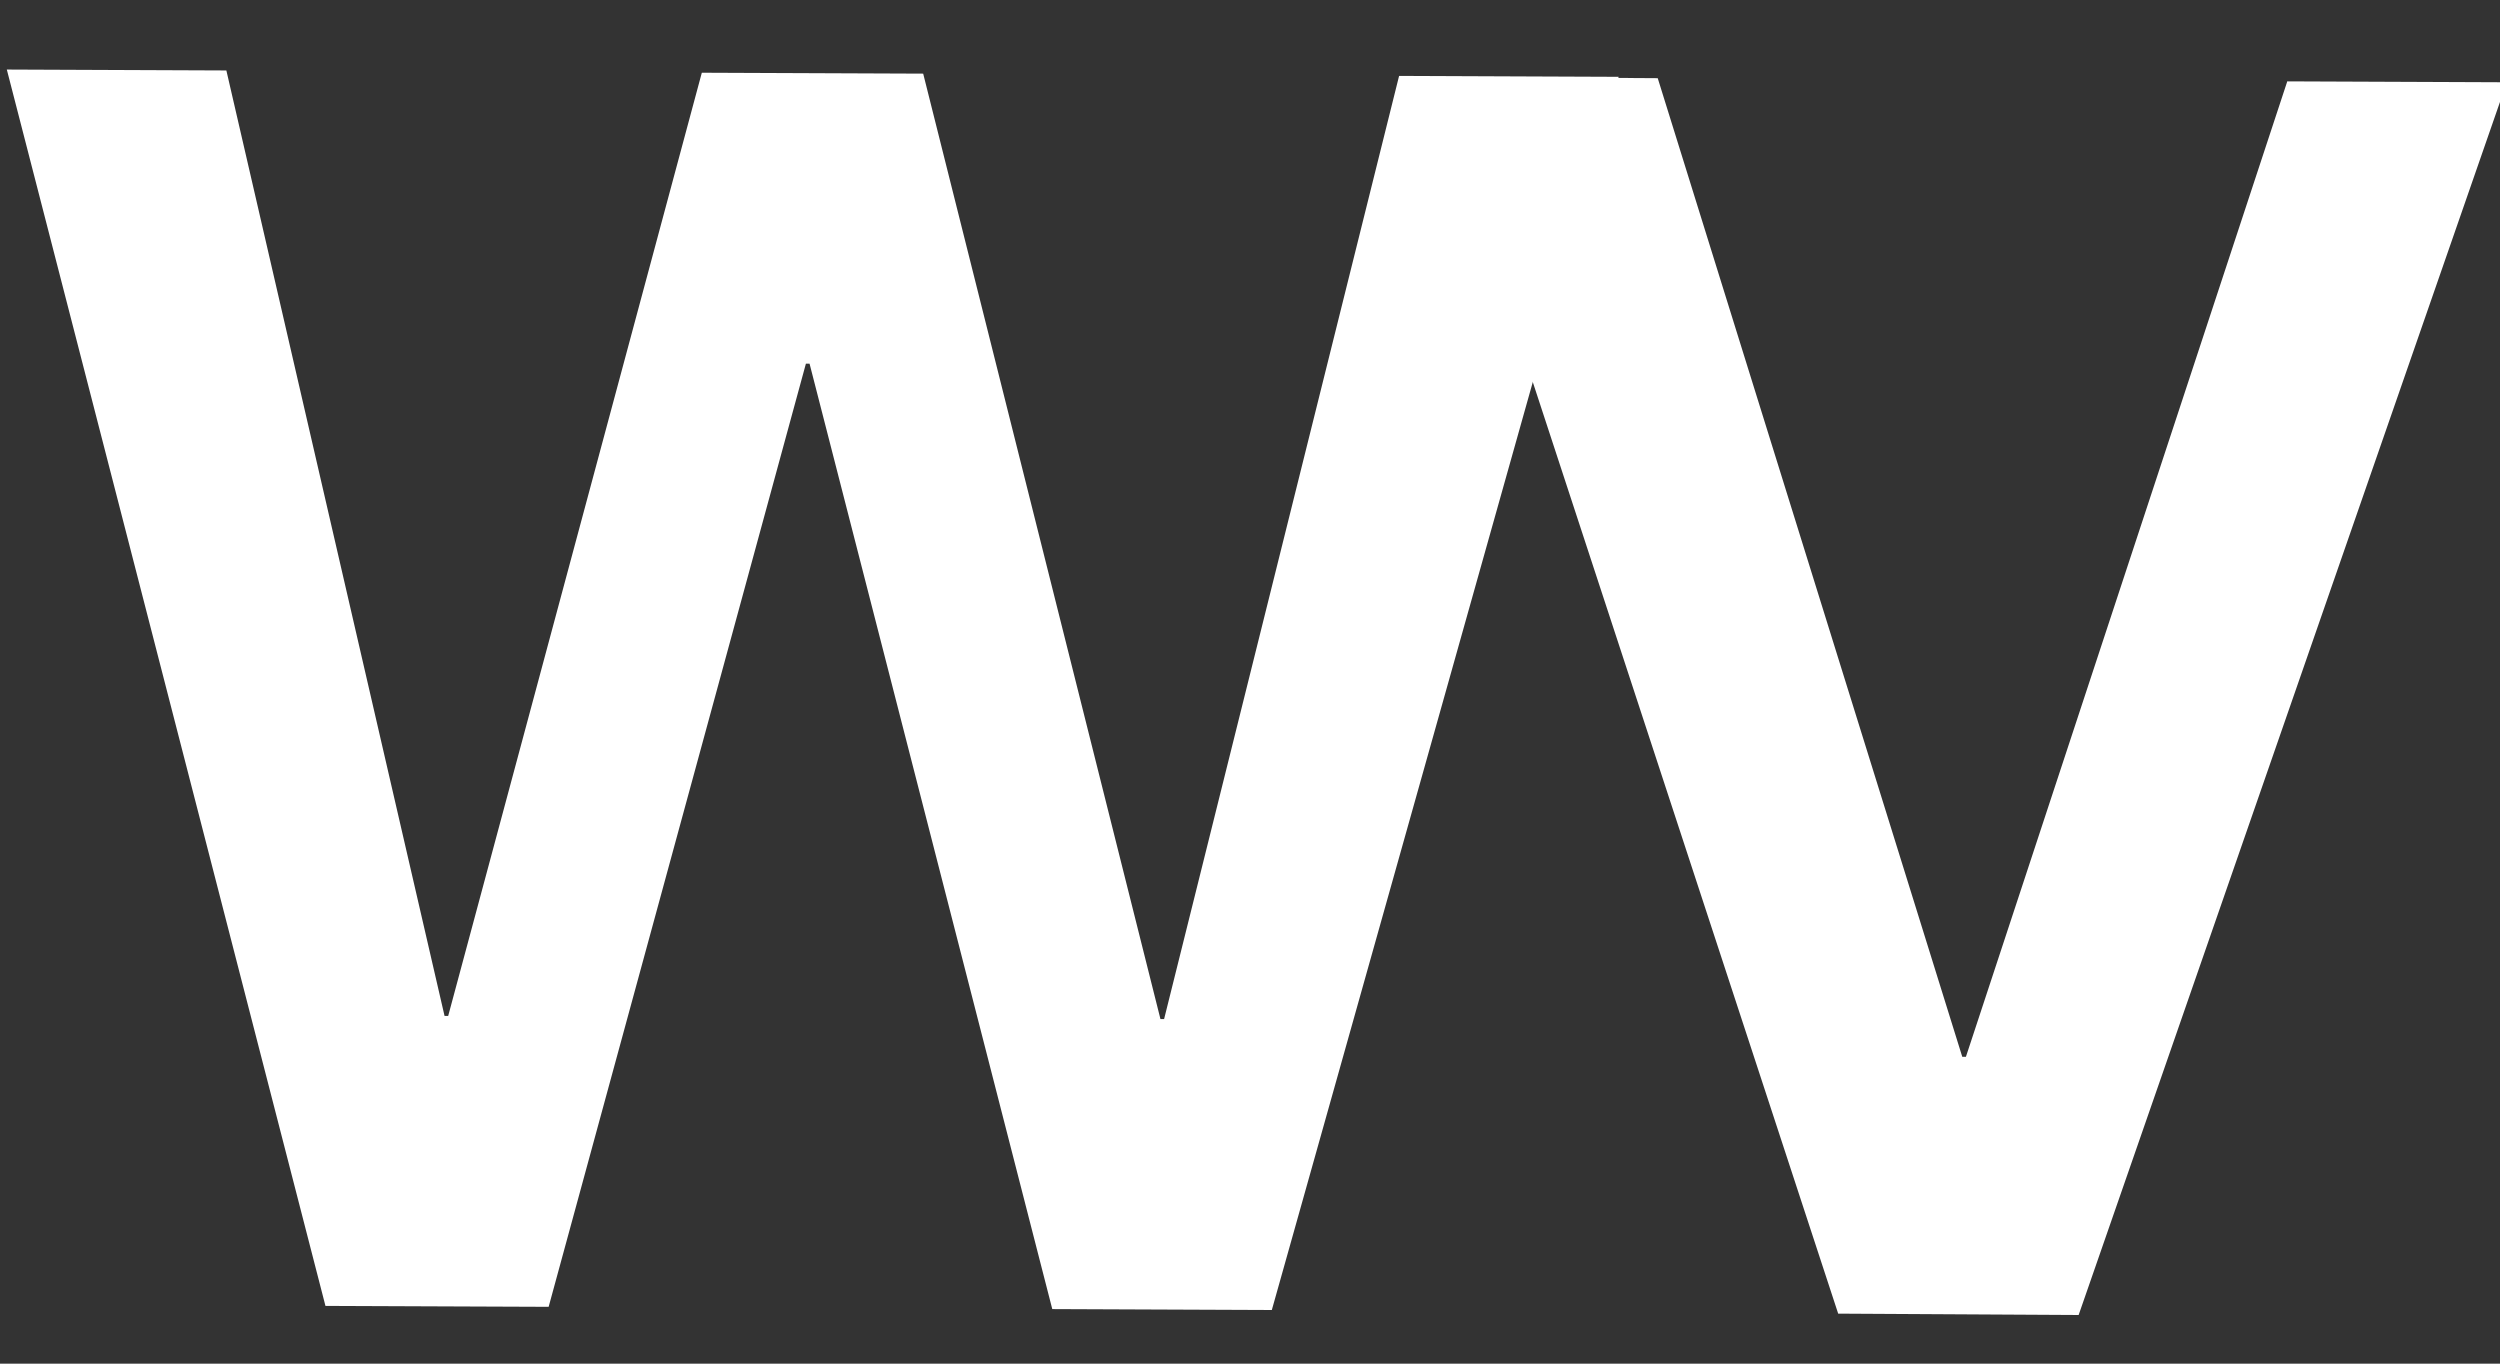
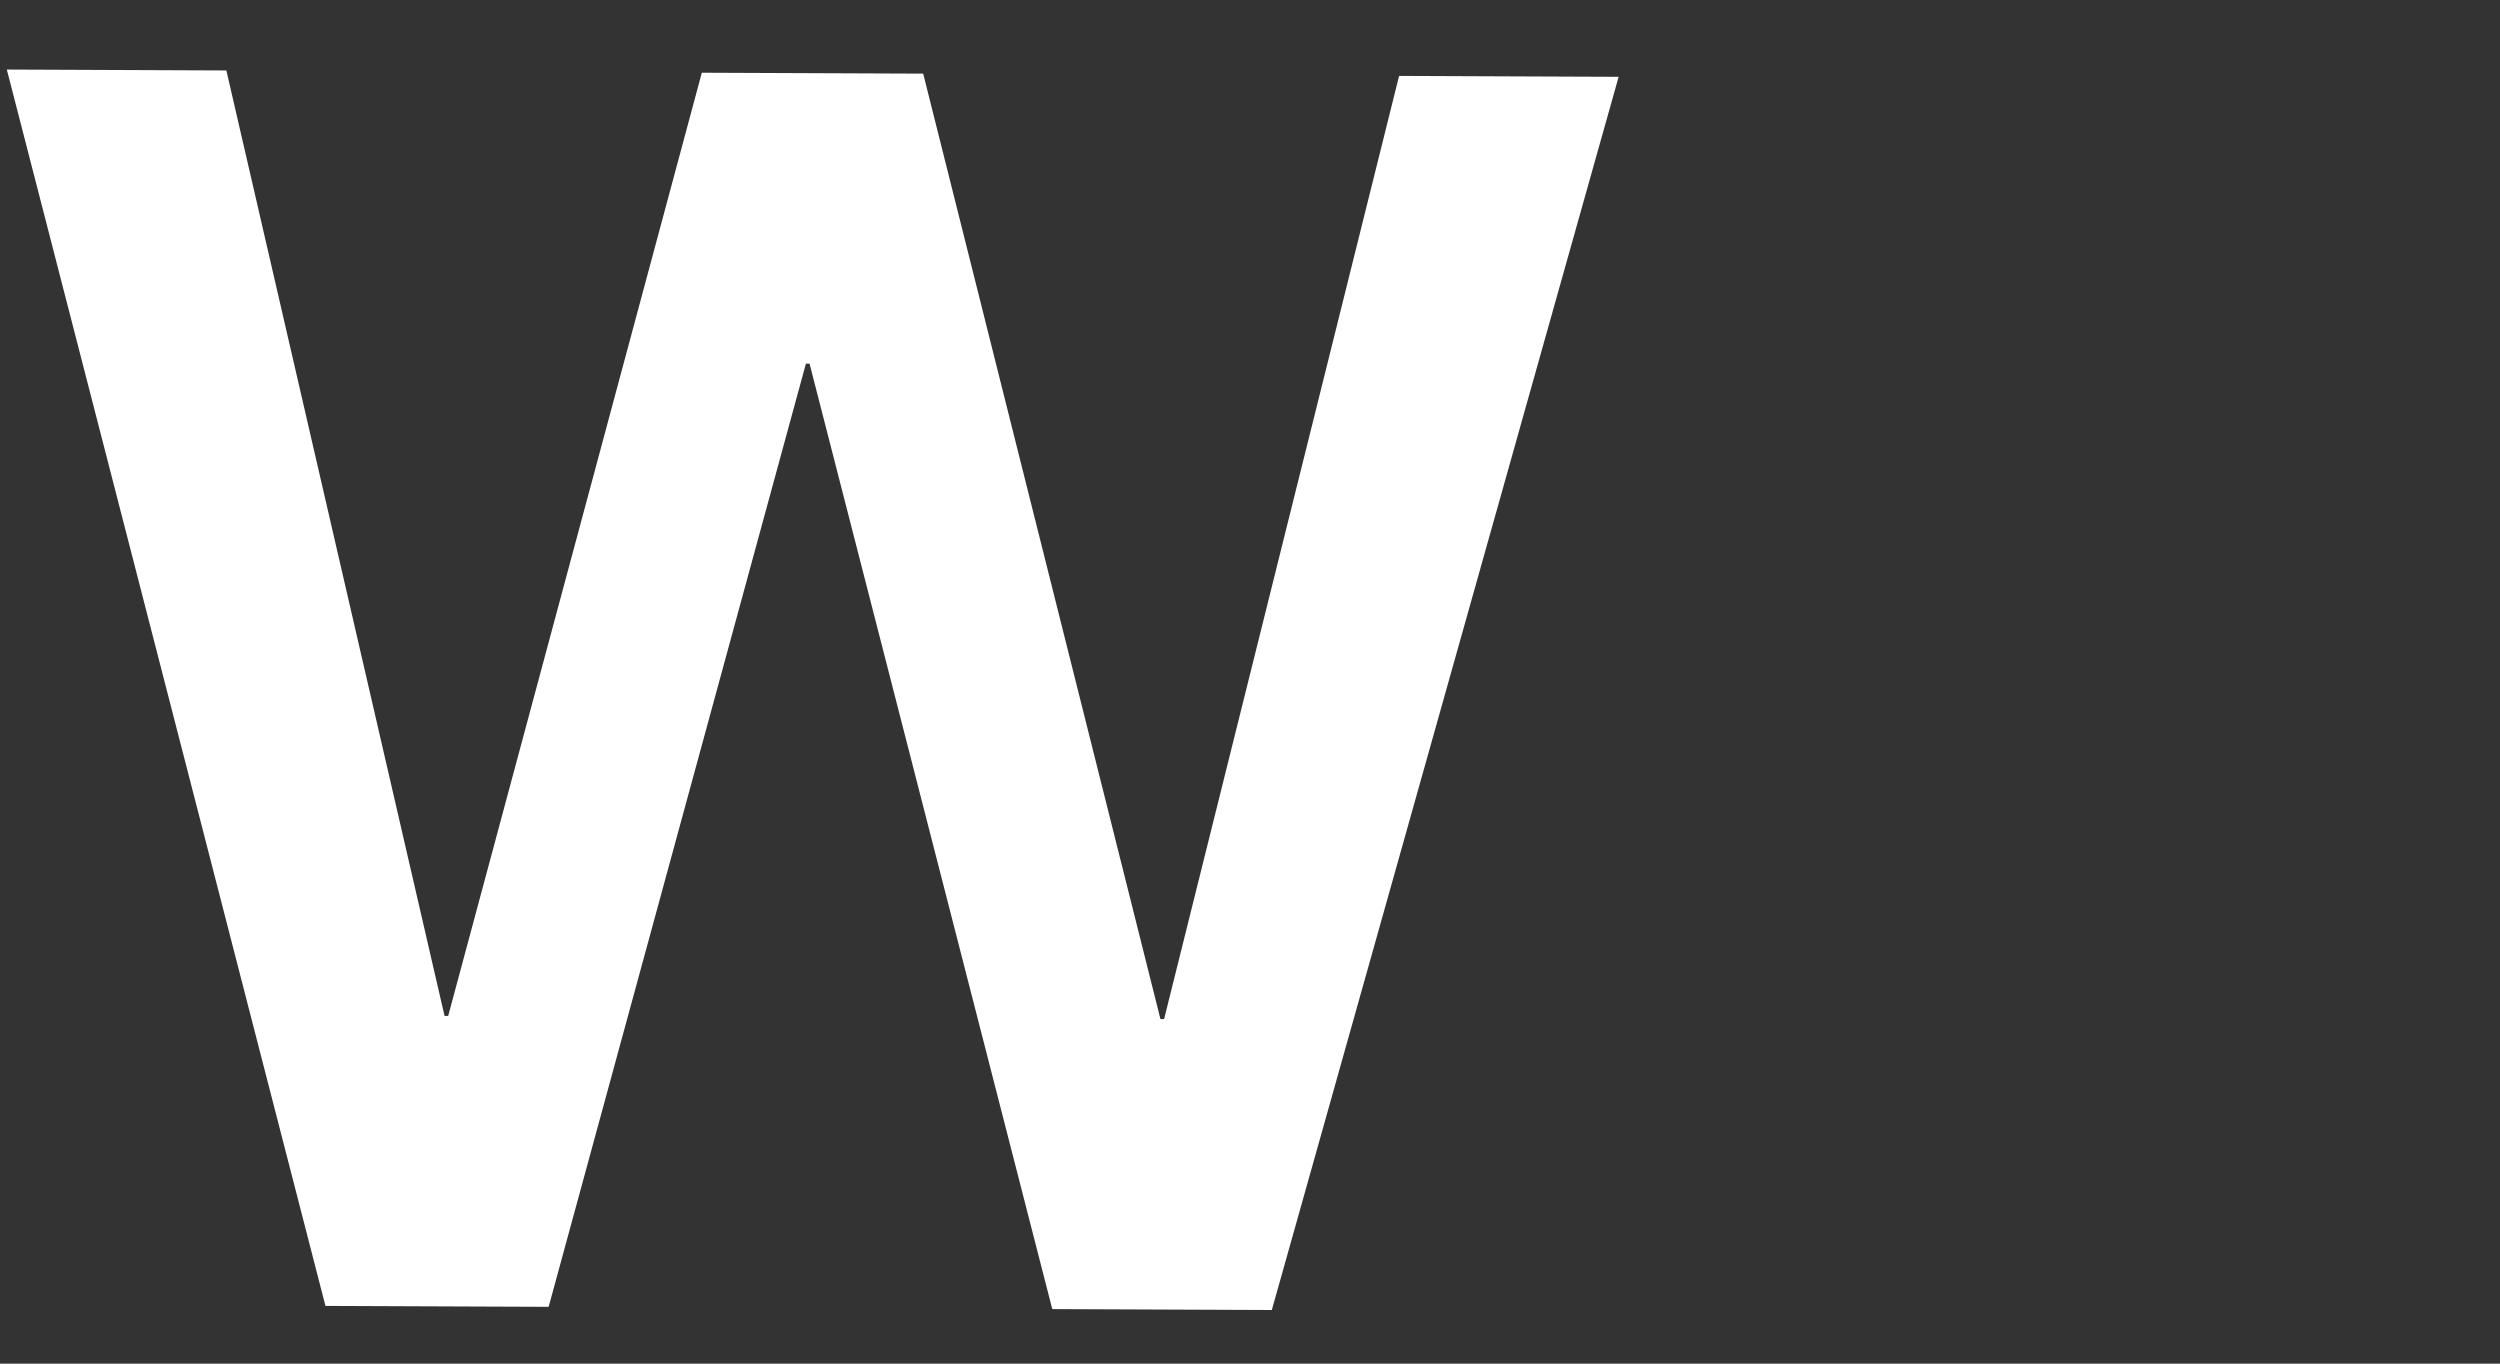
<svg xmlns="http://www.w3.org/2000/svg" version="1.1" id="Layer_1" x="0px" y="0px" viewBox="0 0 55 30" style="enable-background:new 0 0 55 30;" xml:space="preserve">
  <rect x="0" y="0" width="55" height="30" fill="#333333" stroke="none" />
  <style type="text/css">
	.st0{fill:#FFFFFF;}
</style>
-   <path class="st0" d="M31.52,1.69l4.95,0.03l6.7,21.53l0.08,0l7.07-21.46l4.83,0.02l-9.42,27.12l-5.29-0.03L31.52,1.69z" />
-   <path class="st0" d="M0.15,1.53l4.83,0.02l4.8,20.8l0.08,0l5.58-20.75l4.87,0.02l5.22,20.8l0.08,0l5.17-20.75l4.83,0.02l-7.63,27.13  l-4.83-0.02l-5.34-20.8l-0.08,0l-5.66,20.75l-4.91-0.02L0.15,1.53z" />
+   <path class="st0" d="M0.15,1.53l4.83,0.02l4.8,20.8l0.08,0l5.58-20.75l4.87,0.02l5.22,20.8l0.08,0l5.17-20.75l4.83,0.02l-7.63,27.13  l-4.83-0.02l-5.34-20.8l-0.08,0l-5.66,20.75l-4.91-0.02L0.15,1.53" />
</svg>